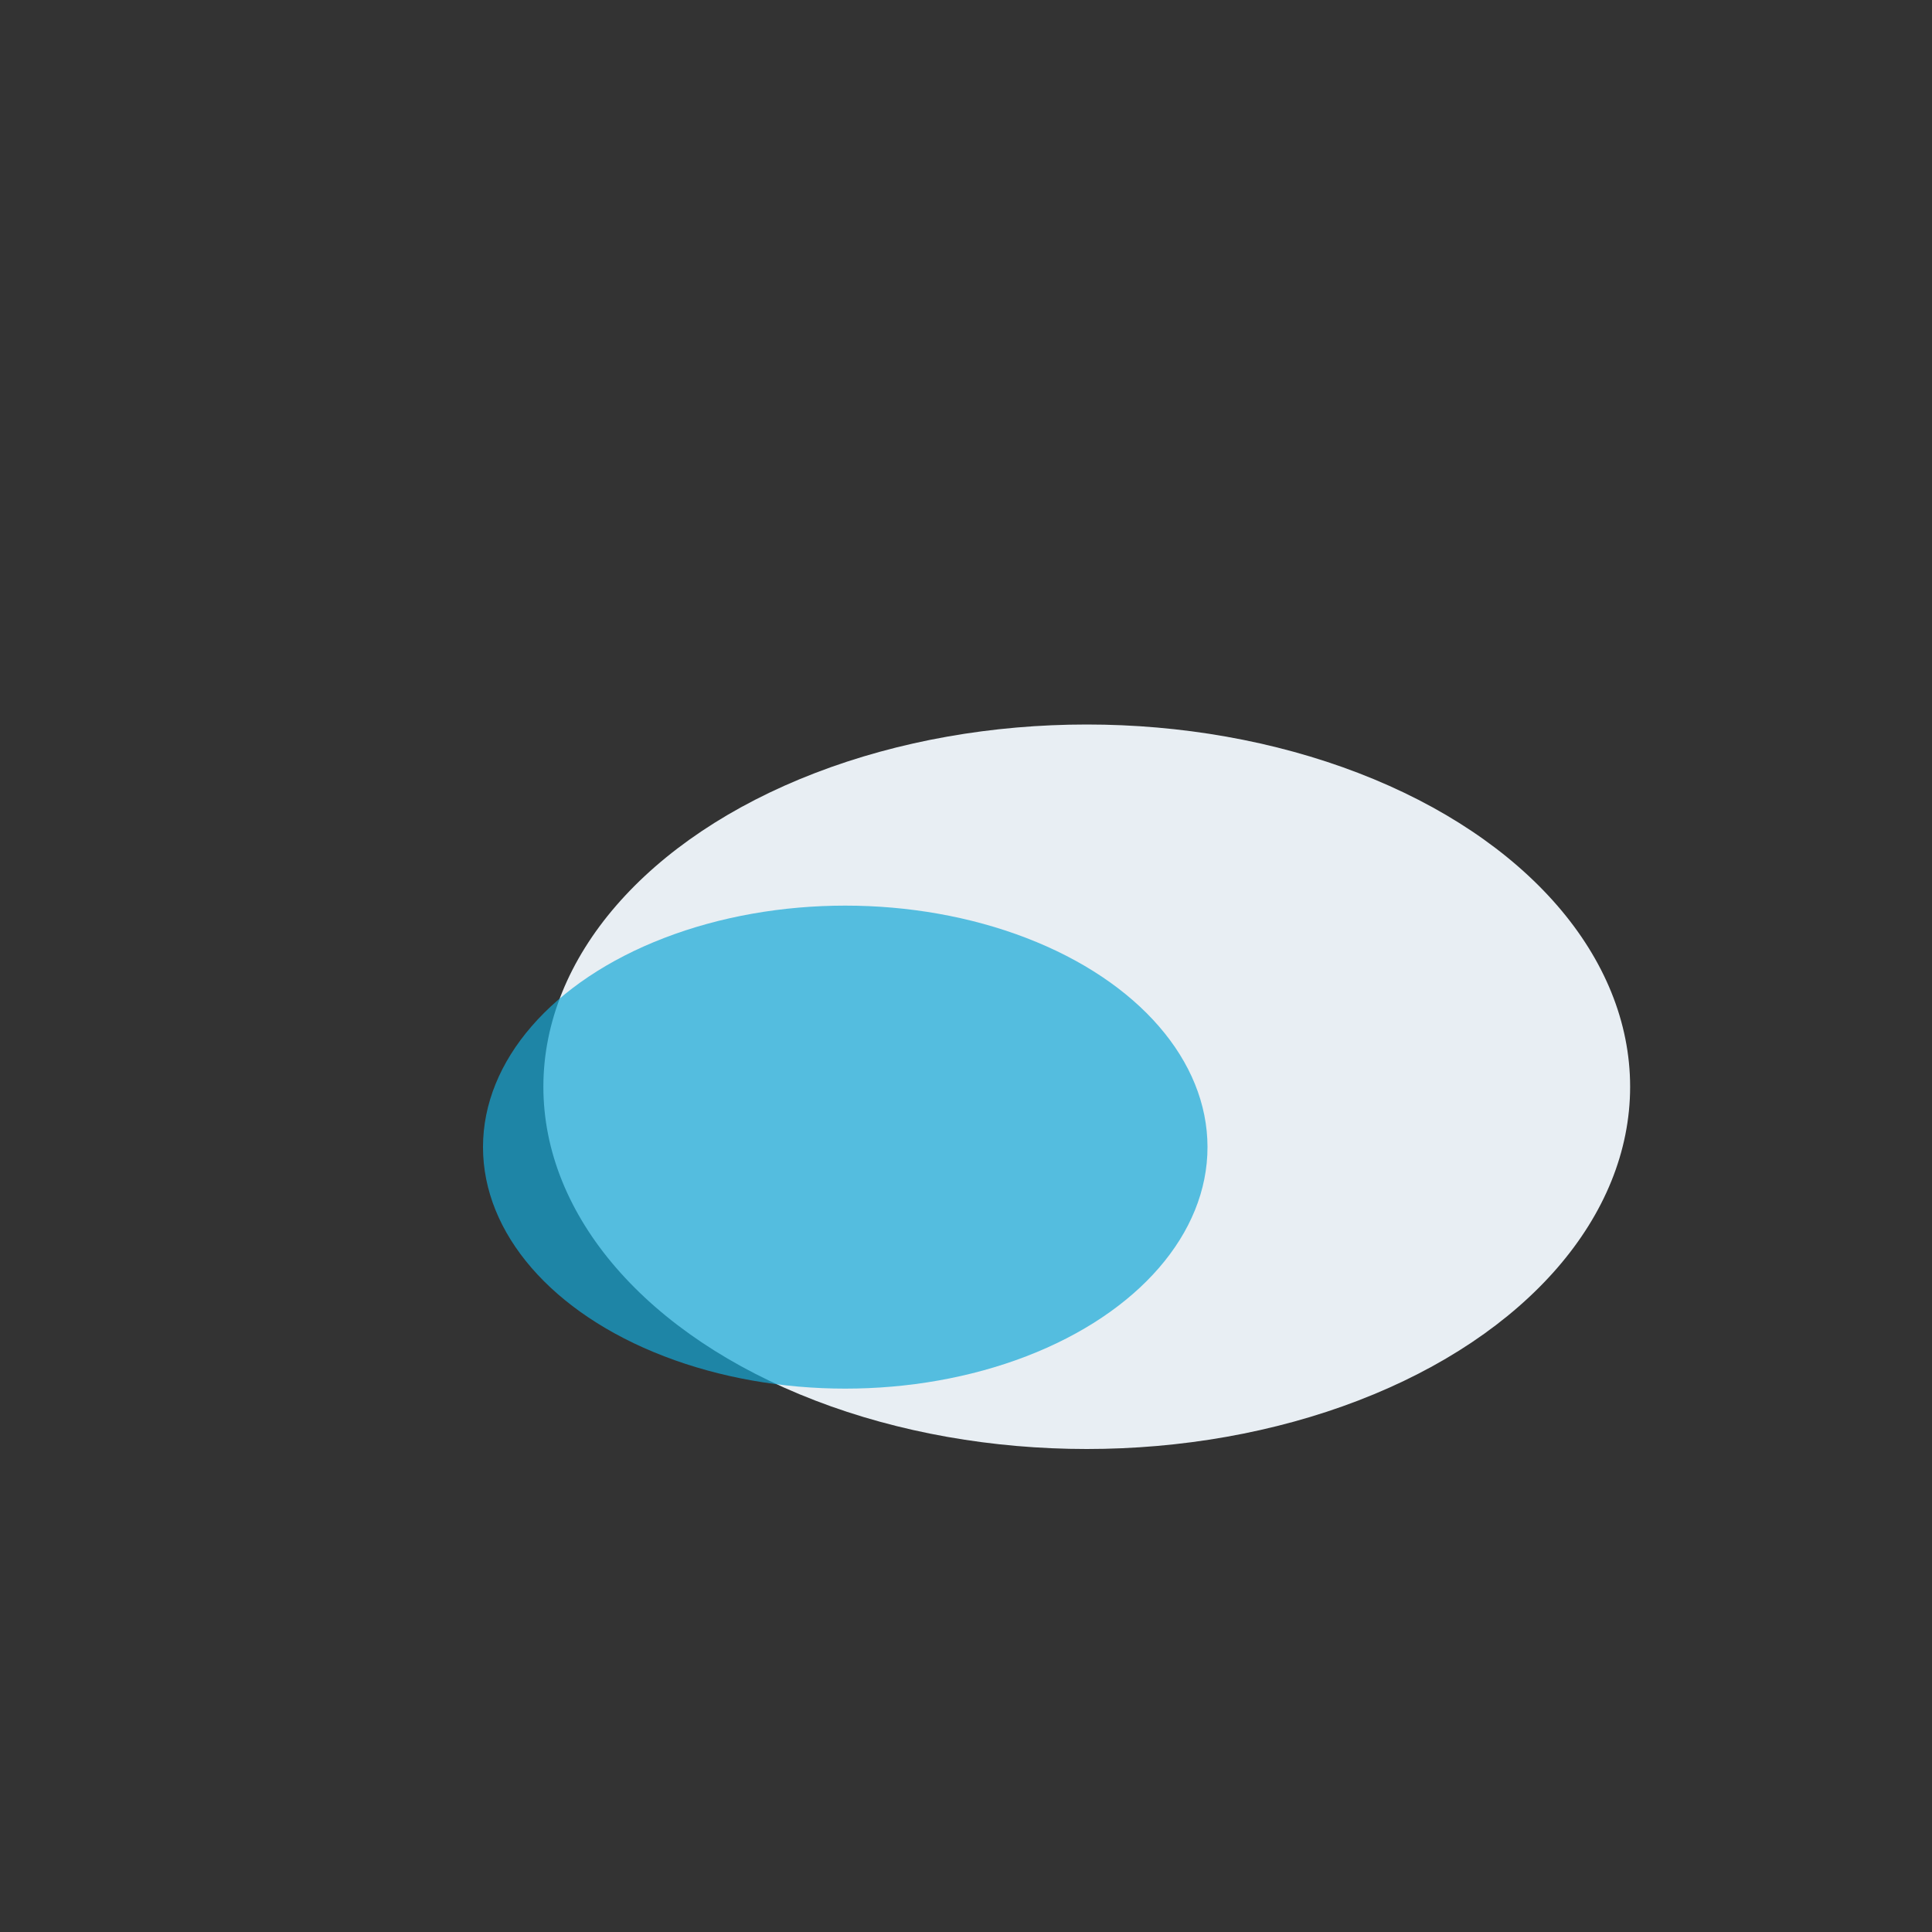
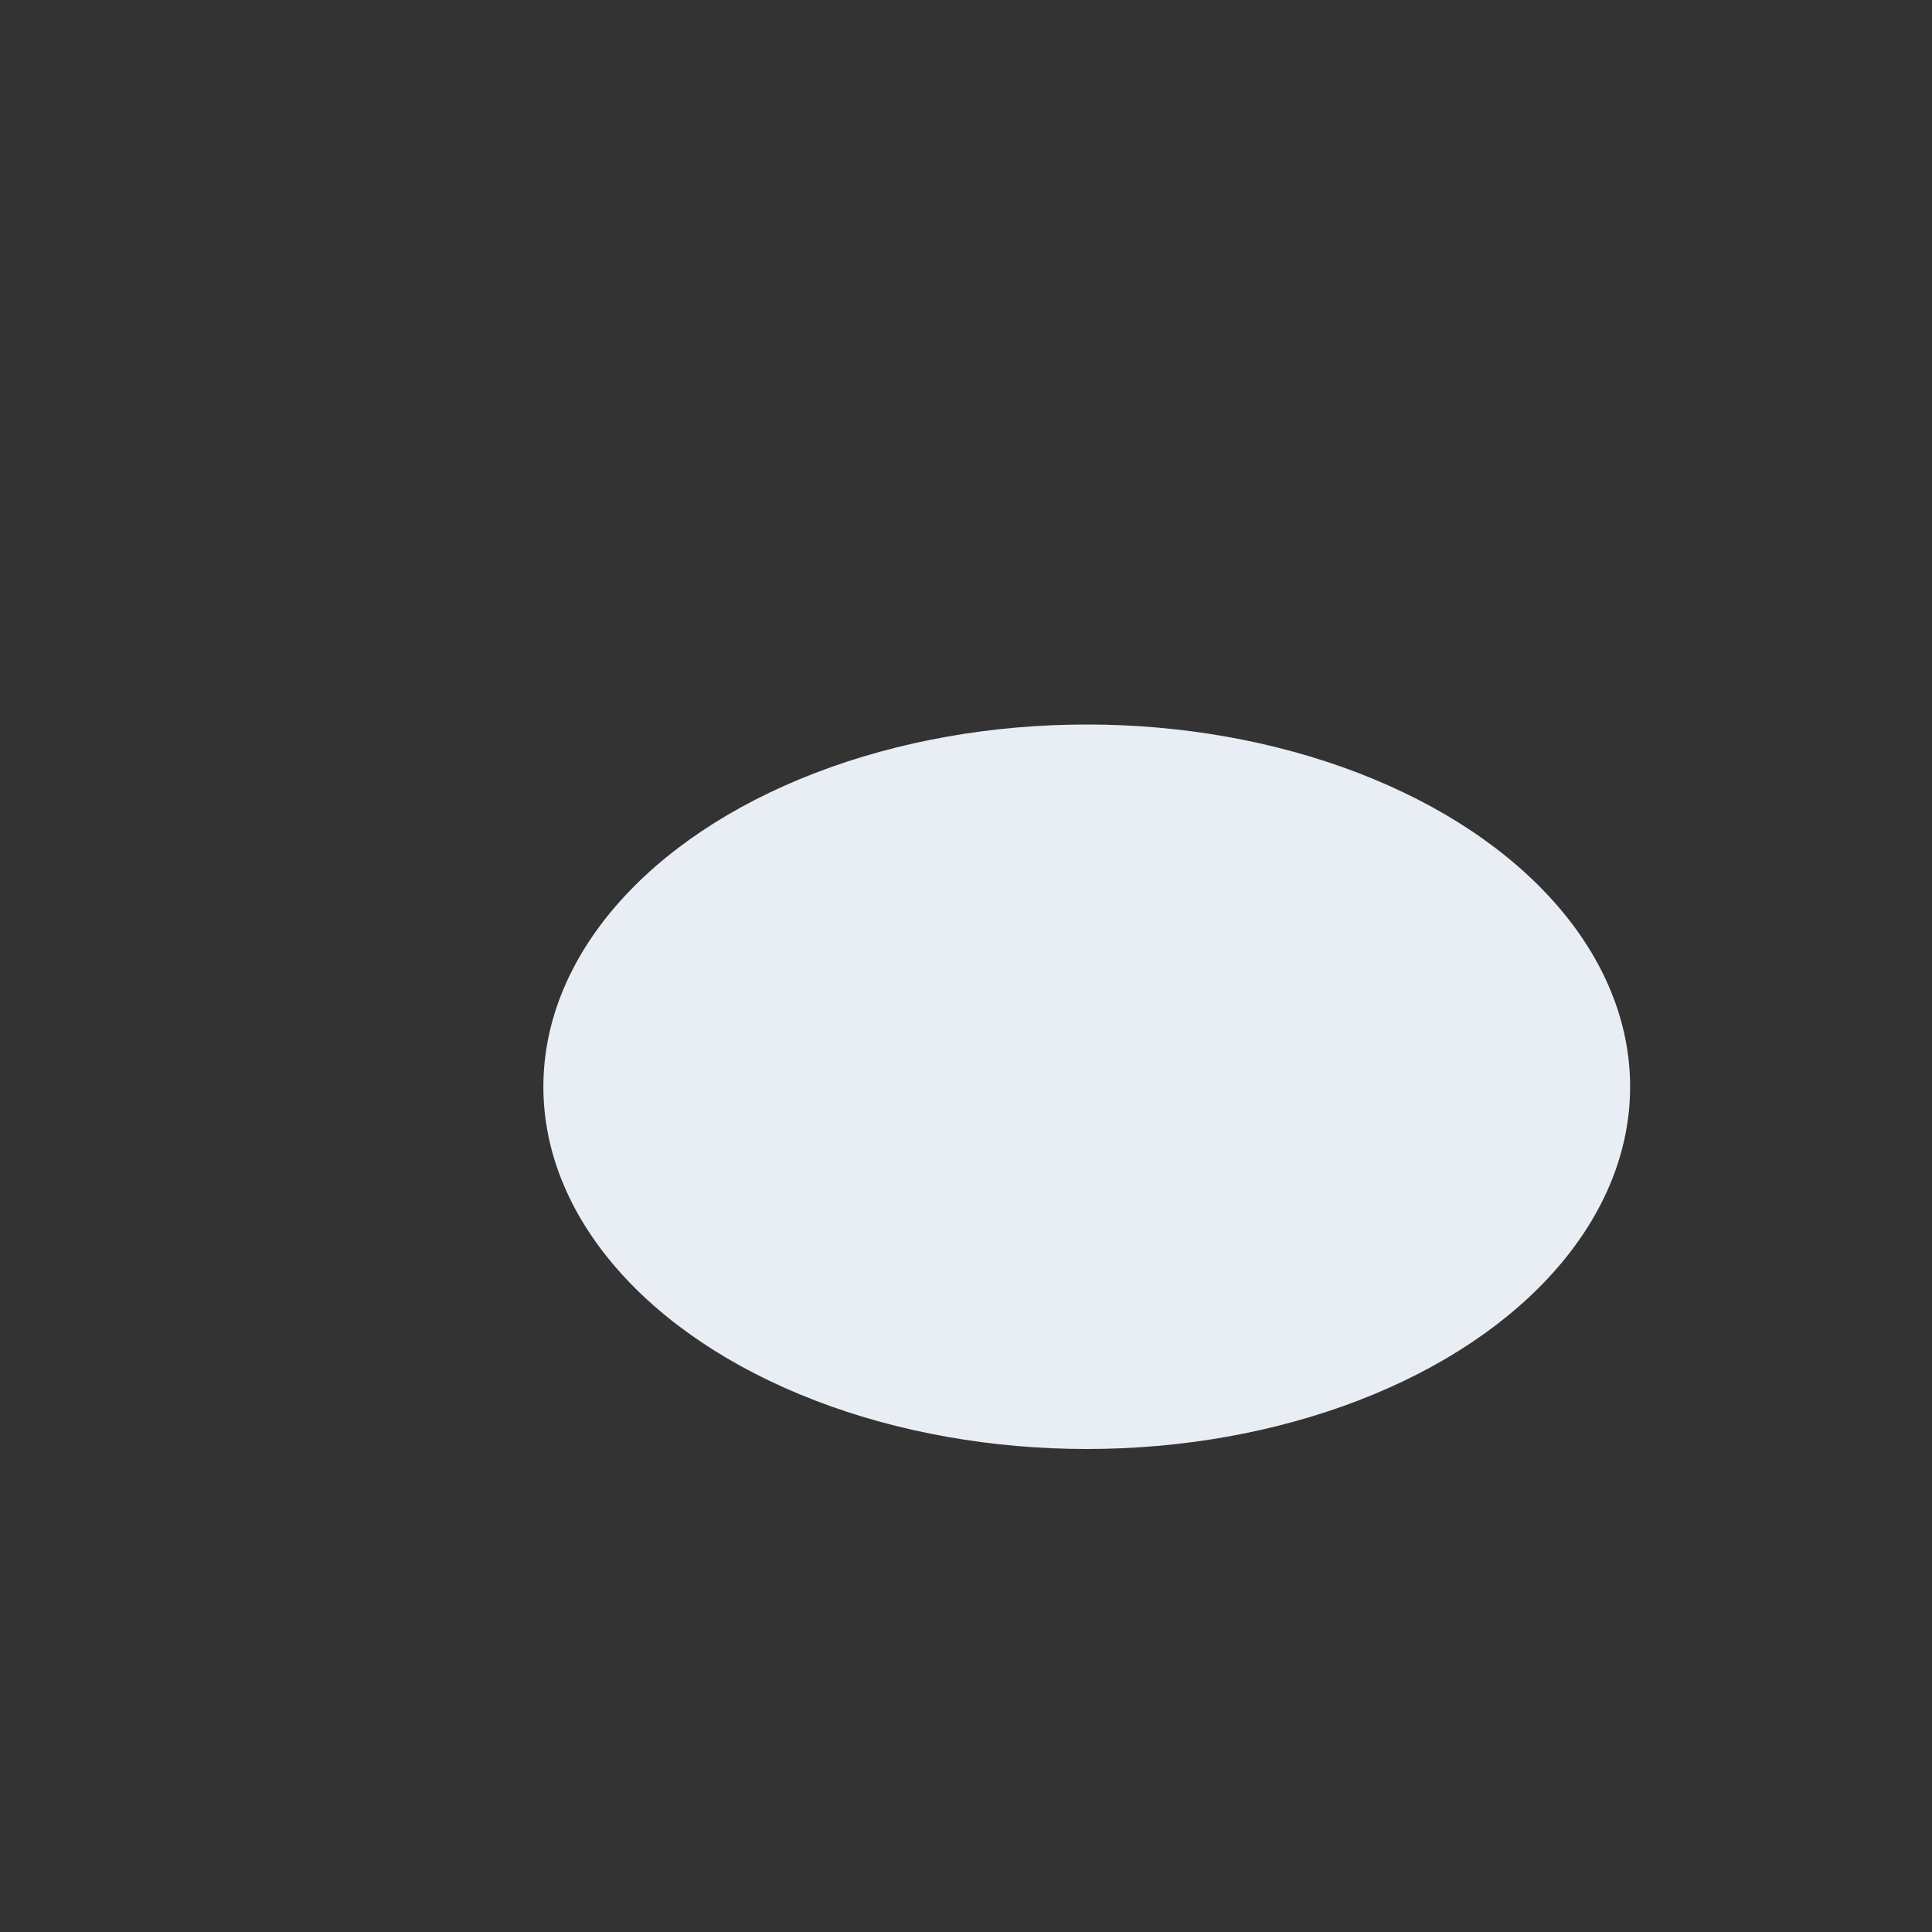
<svg xmlns="http://www.w3.org/2000/svg" width="32" height="32" viewBox="0 0 32 32">
  <rect x="0" y="0" width="32" height="32" fill="#333333" stroke="none" />
  <ellipse cx="18" cy="18" rx="9" ry="6" fill="#E8EEF3" />
-   <ellipse cx="14" cy="19" rx="6" ry="4" fill="#16A8D8" fill-opacity=".7" />
</svg>